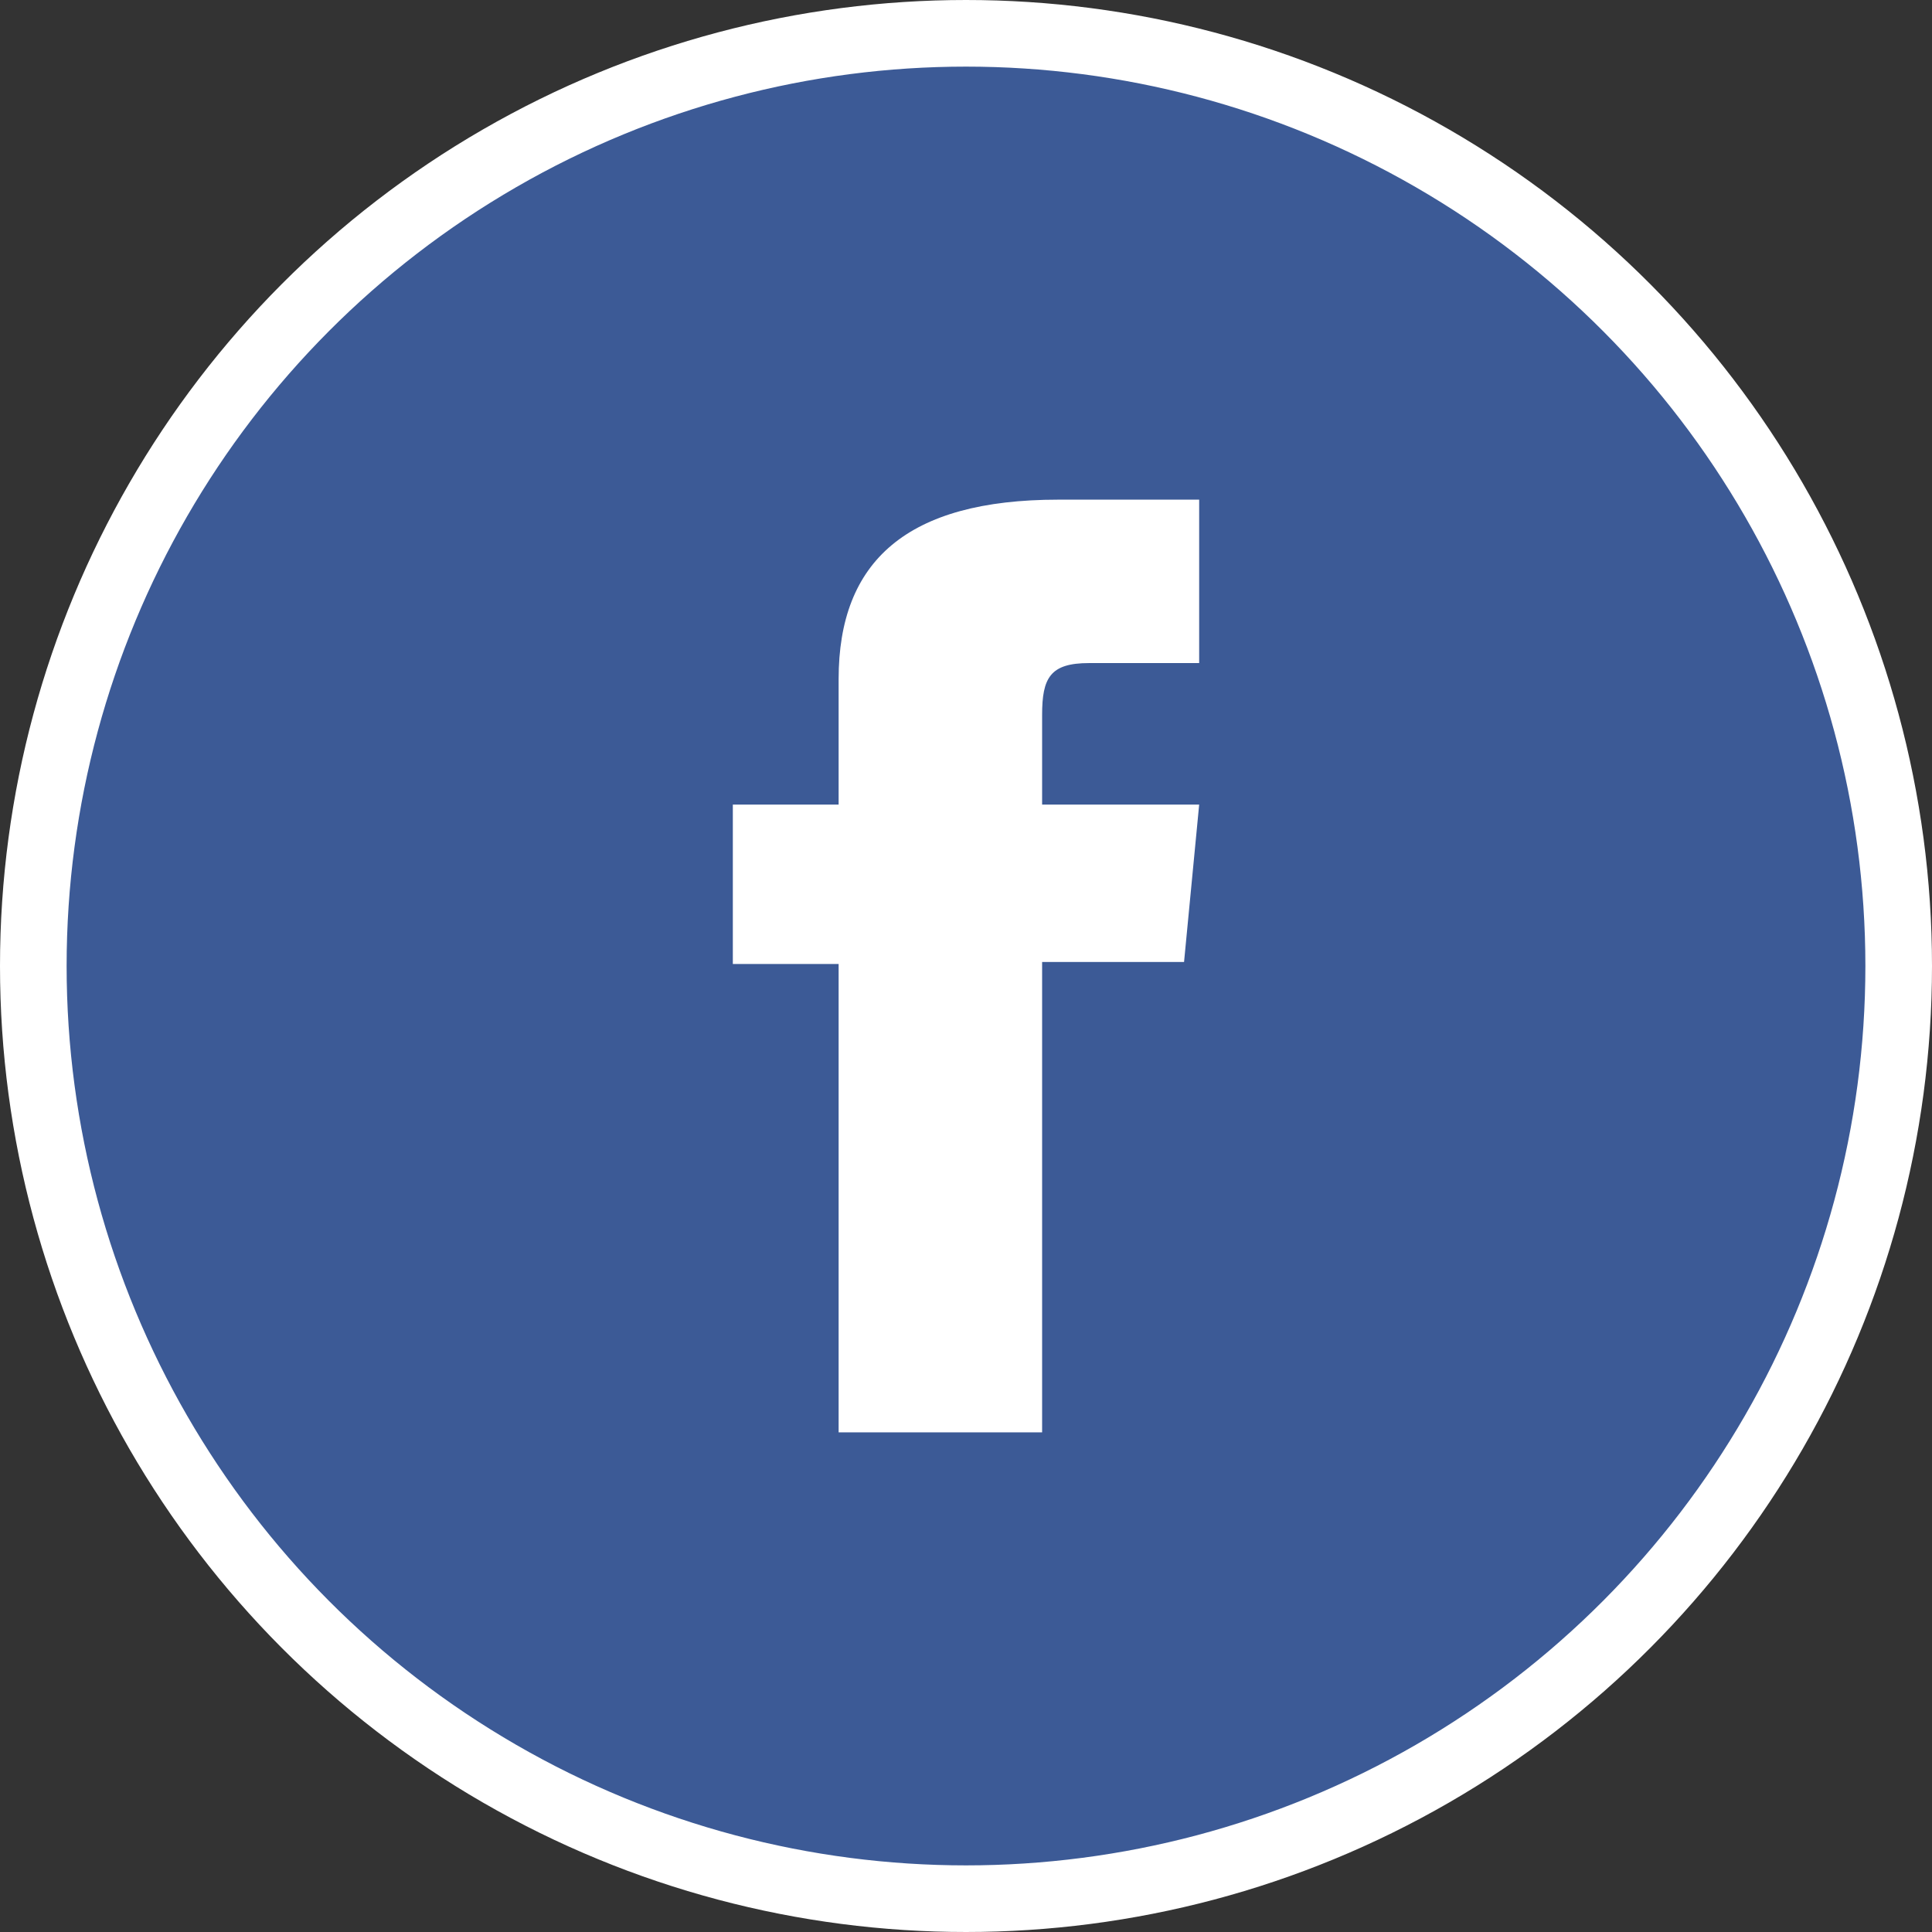
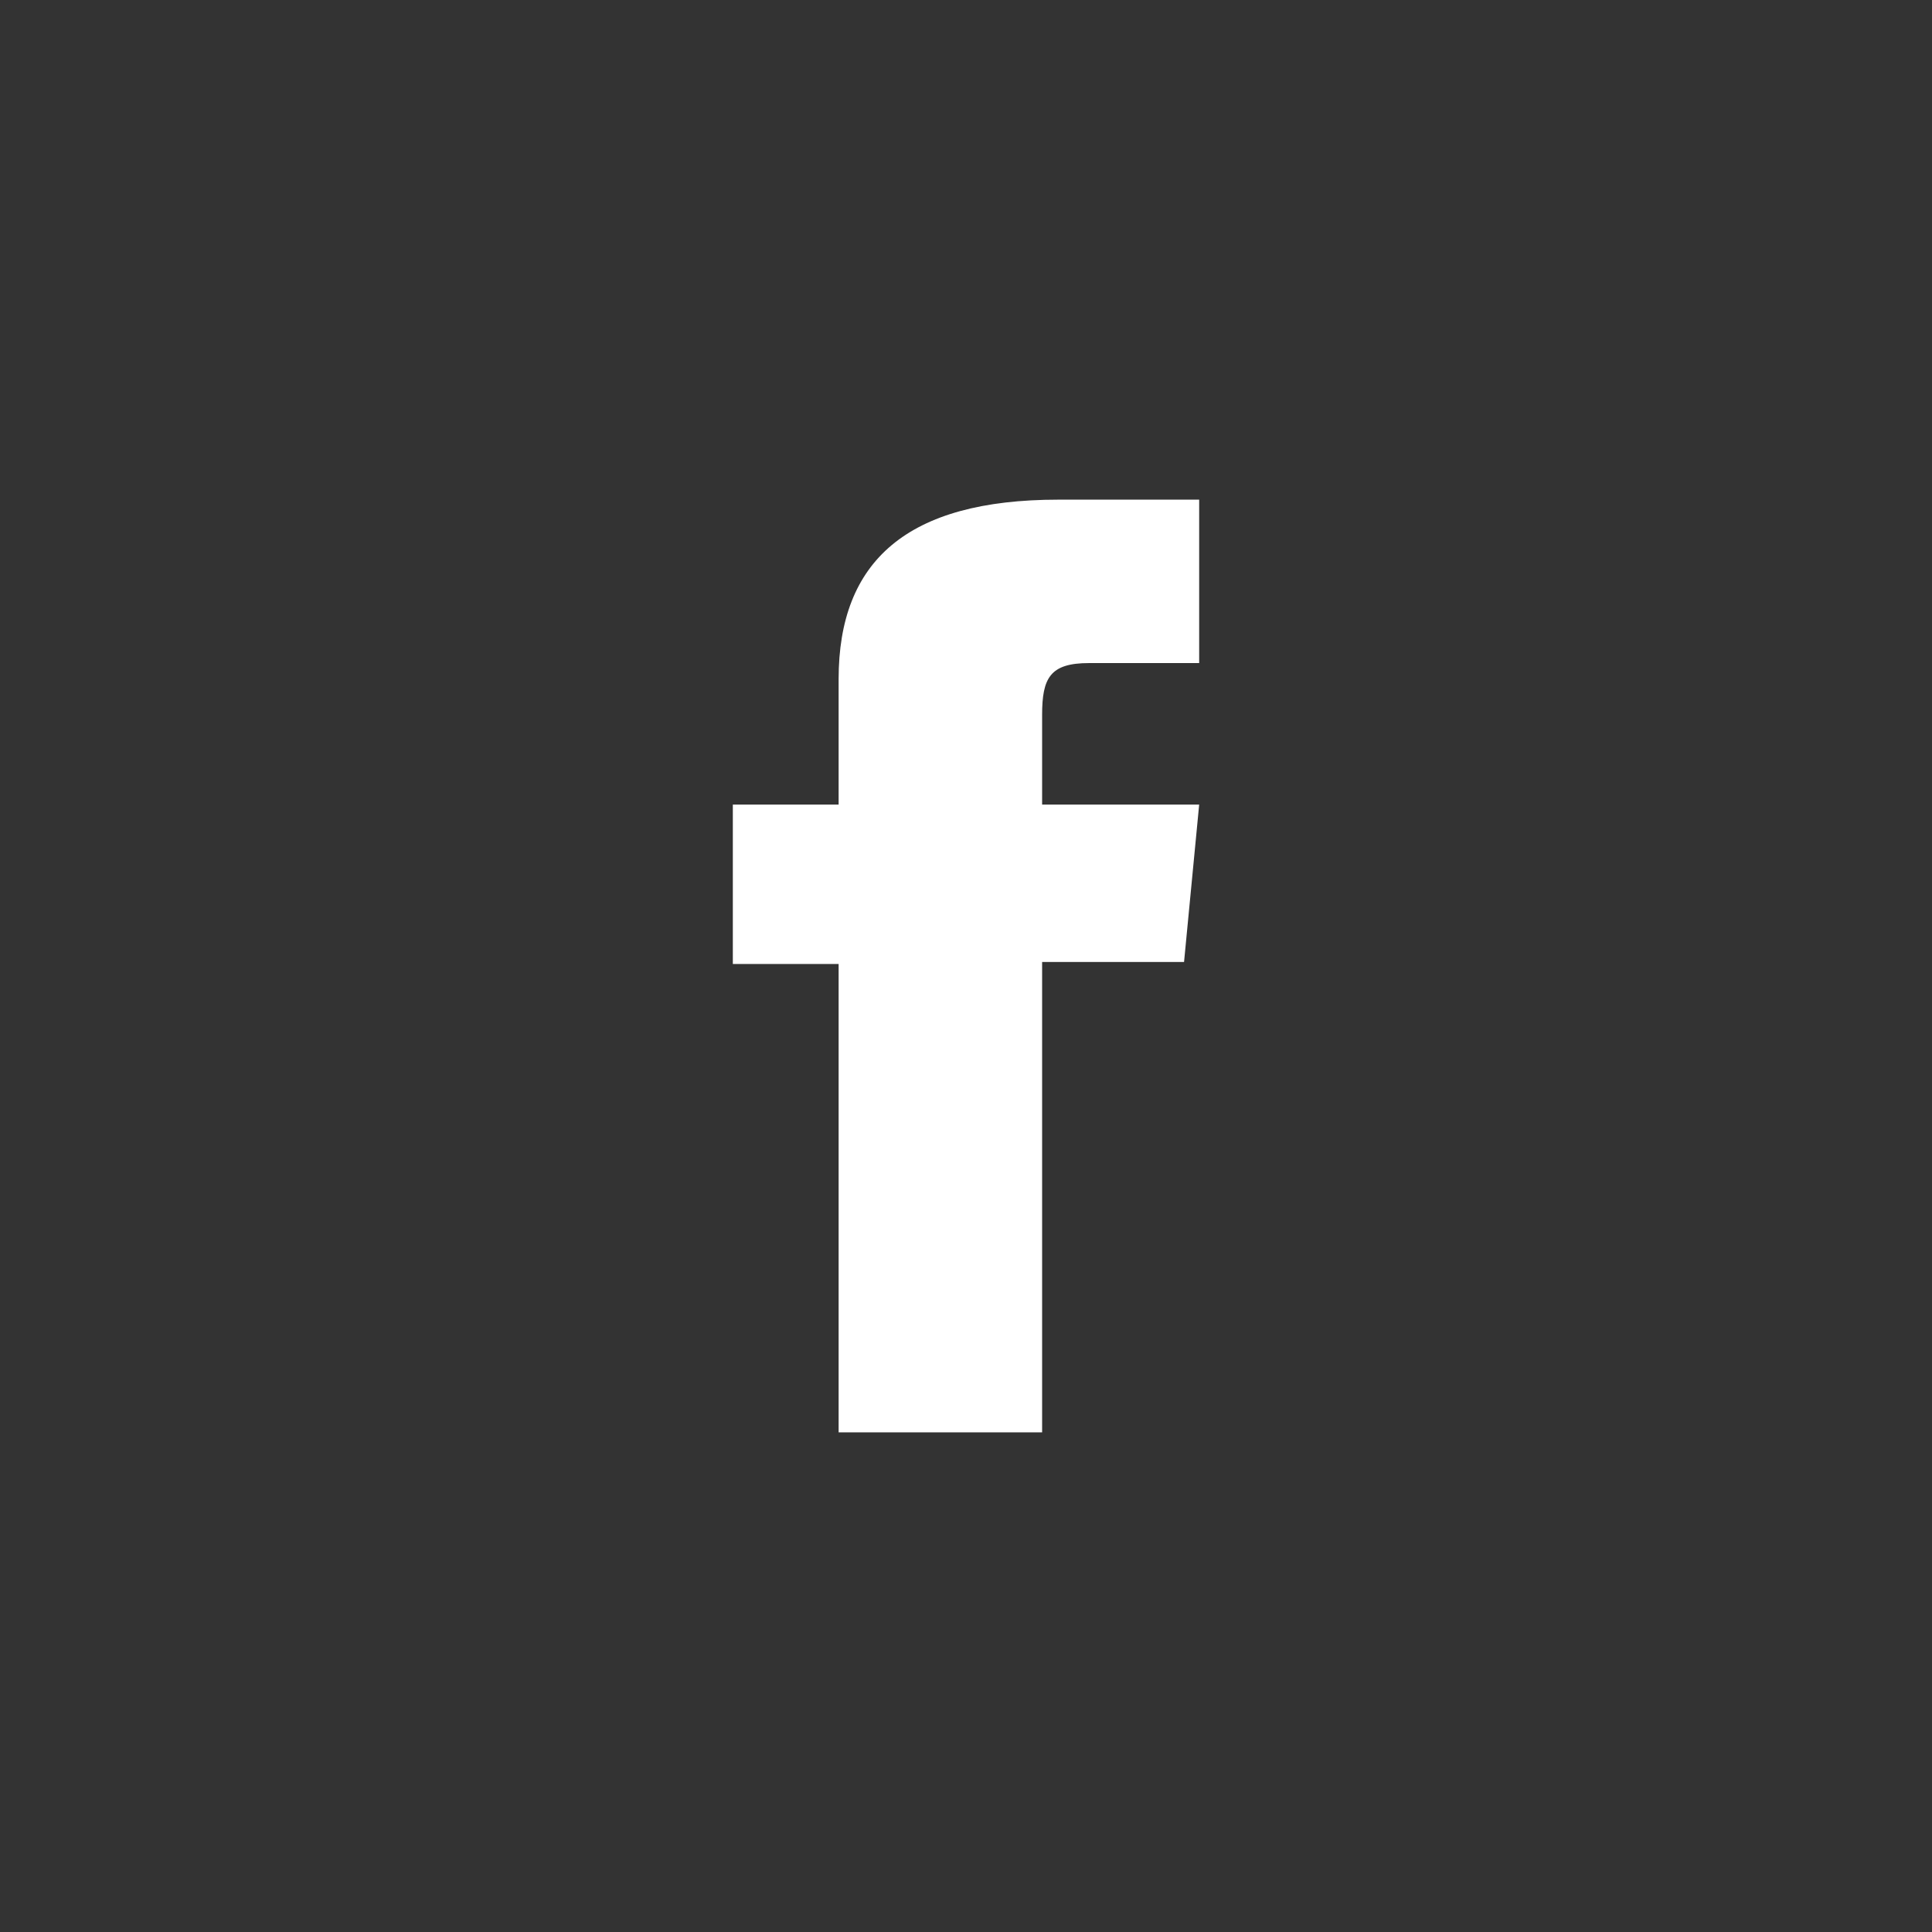
<svg xmlns="http://www.w3.org/2000/svg" width="58px" height="58px" viewBox="0 0 58 58" version="1.1">
  <rect x="0" y="0" width="58" height="58" fill="#333333" stroke="none" />
  <title>Facebook Button Small</title>
  <desc>Created with Sketch.</desc>
  <g id="Page-2" stroke="none" stroke-width="1" fill="none" fill-rule="evenodd">
    <g id="Home-Page-Copy" transform="translate(-1099, -2169)">
      <g id="Footer" transform="translate(0, 2095)">
        <g id="Social-Media" transform="translate(1022, 75)">
          <g id="Facebook-Button-Small" transform="translate(78, 0)">
            <g>
-               <circle id="Oval-3" stroke="#FFFFFF" stroke-width="2" fill="#3C5A96" cx="28" cy="28" r="28" />
              <path d="M24.176,23.154 L21,23.154 L21,27.94 L24.176,27.94 L24.176,42 L30.285,42 L30.285,27.88 L34.546,27.88 L35,23.154 L30.285,23.154 L30.285,20.462 C30.285,19.347 30.528,18.906 31.694,18.906 L35,18.906 L35,14 L30.771,14 C26.226,14 24.176,15.847 24.176,19.385 L24.176,23.154 L24.176,23.154 Z" id="facebook-icon-2" fill="#FFFFFF" />
            </g>
          </g>
        </g>
      </g>
    </g>
  </g>
</svg>